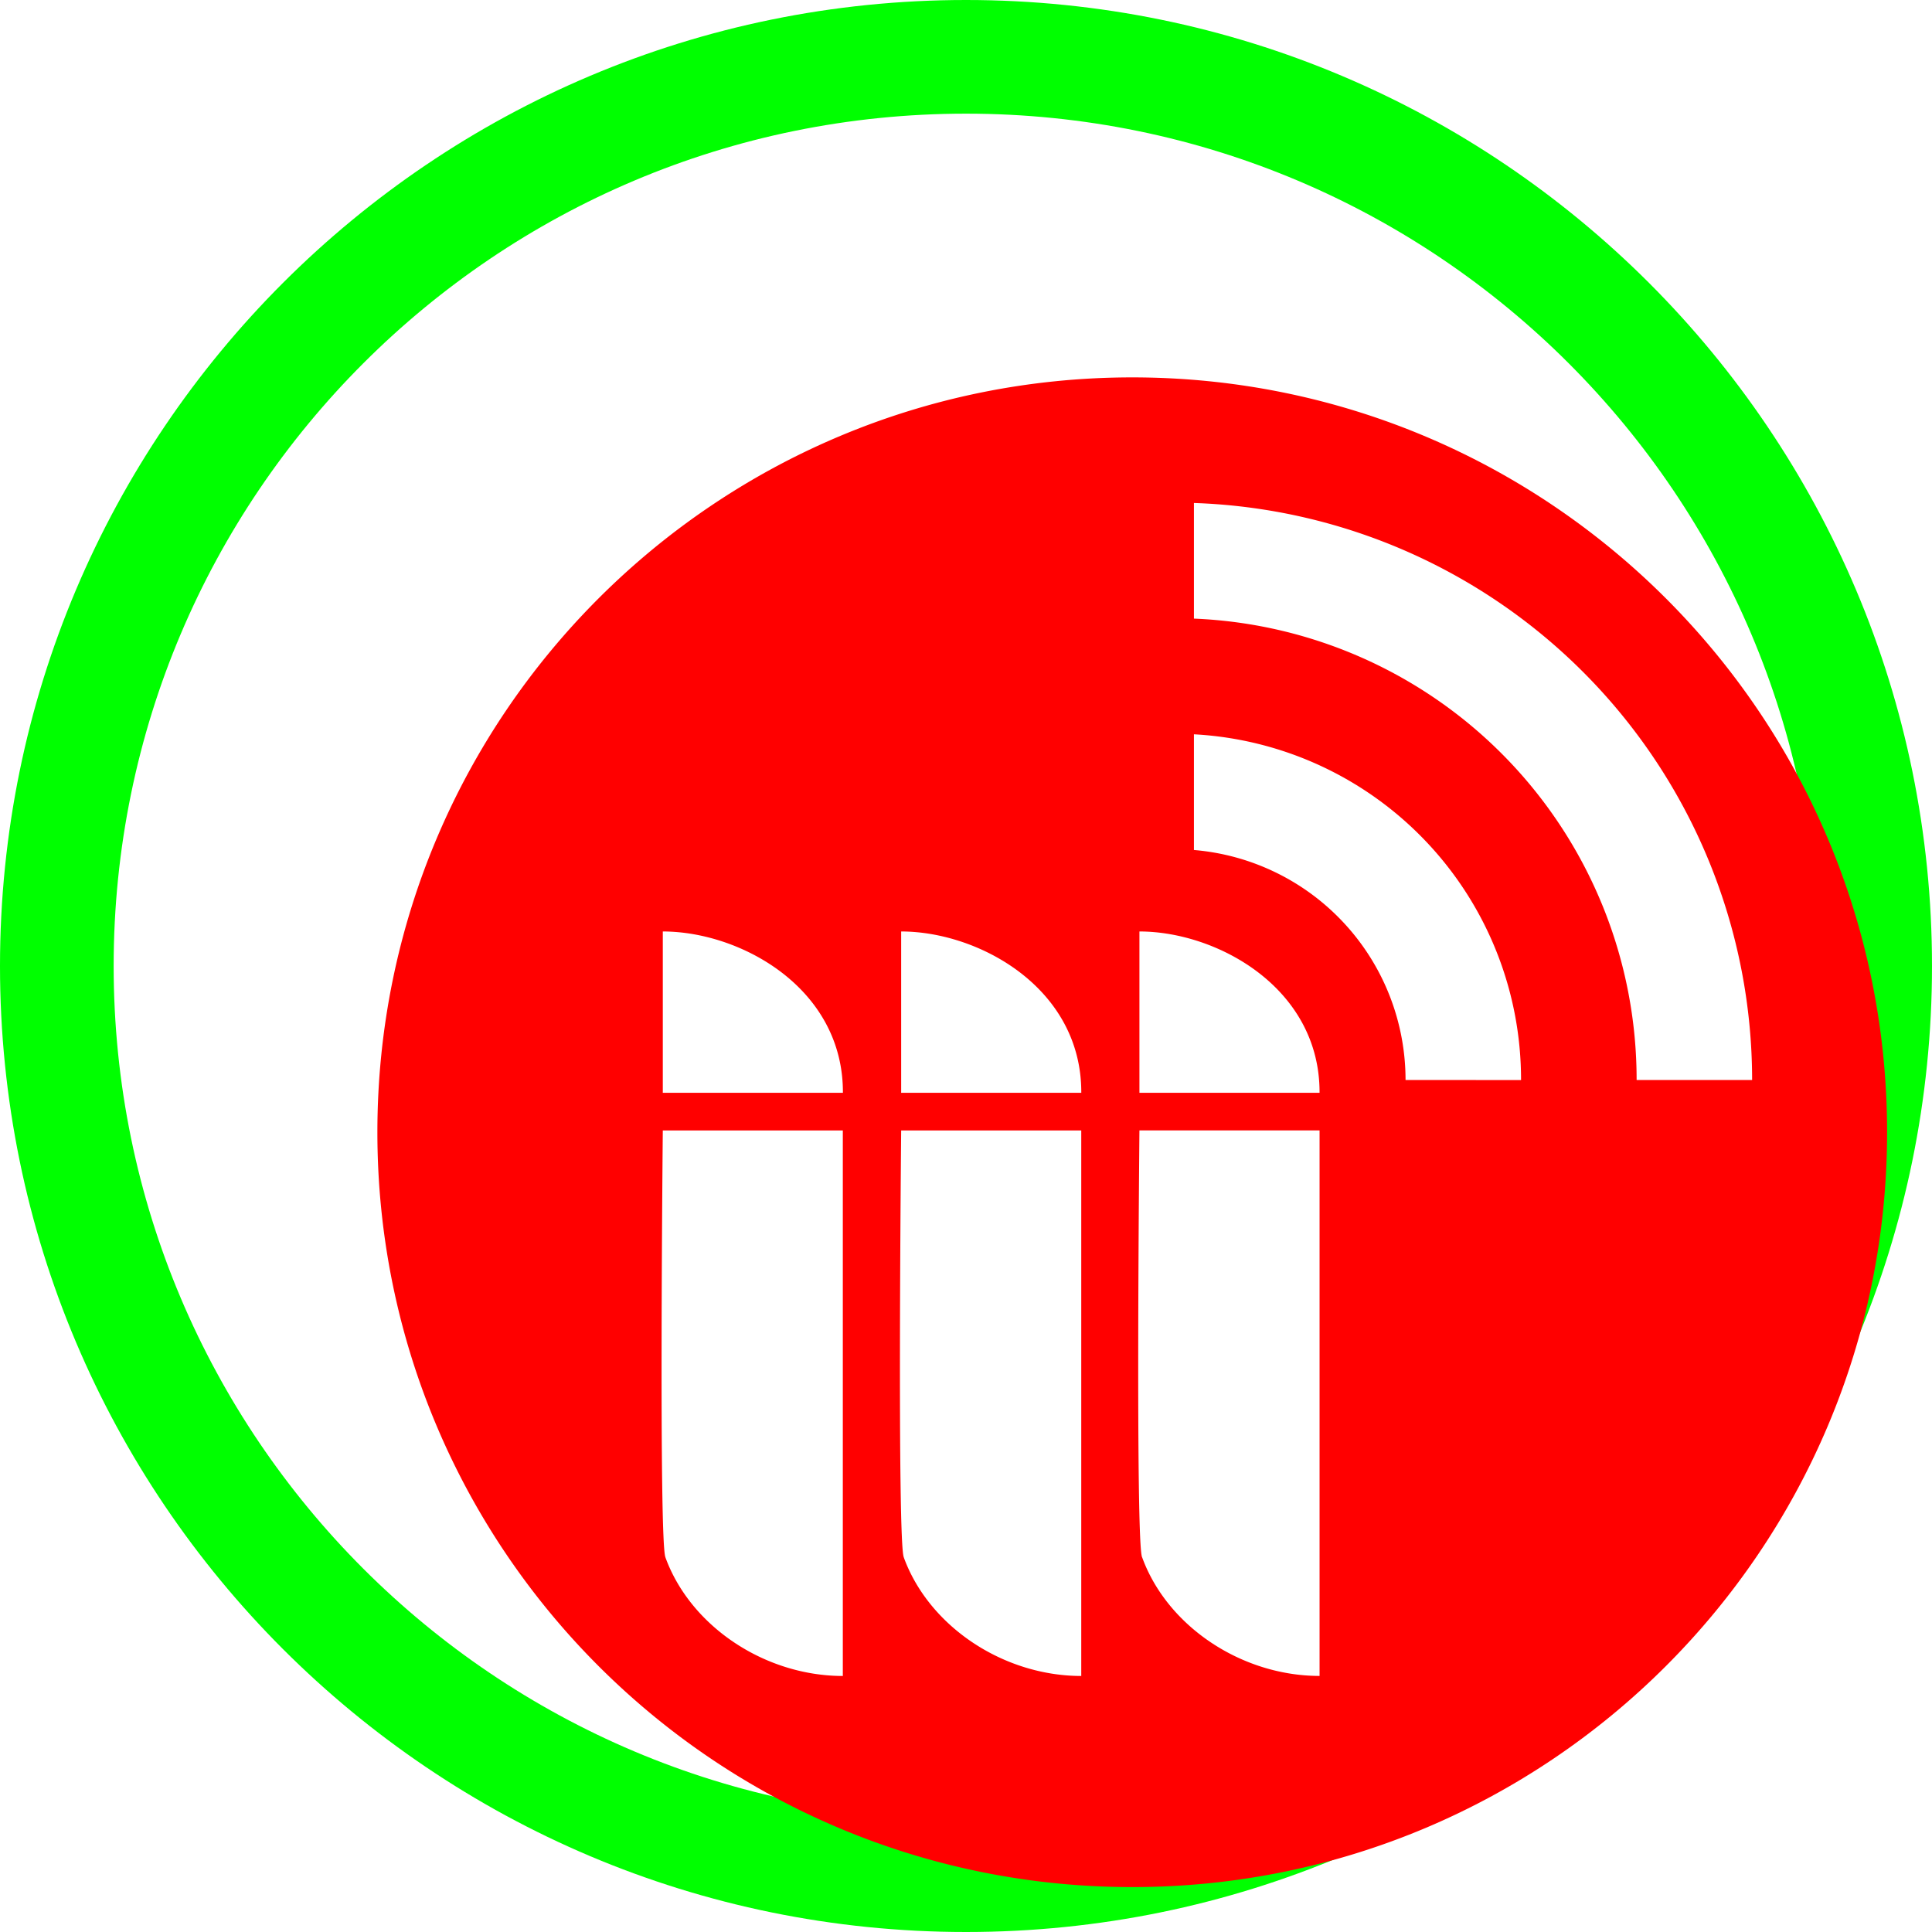
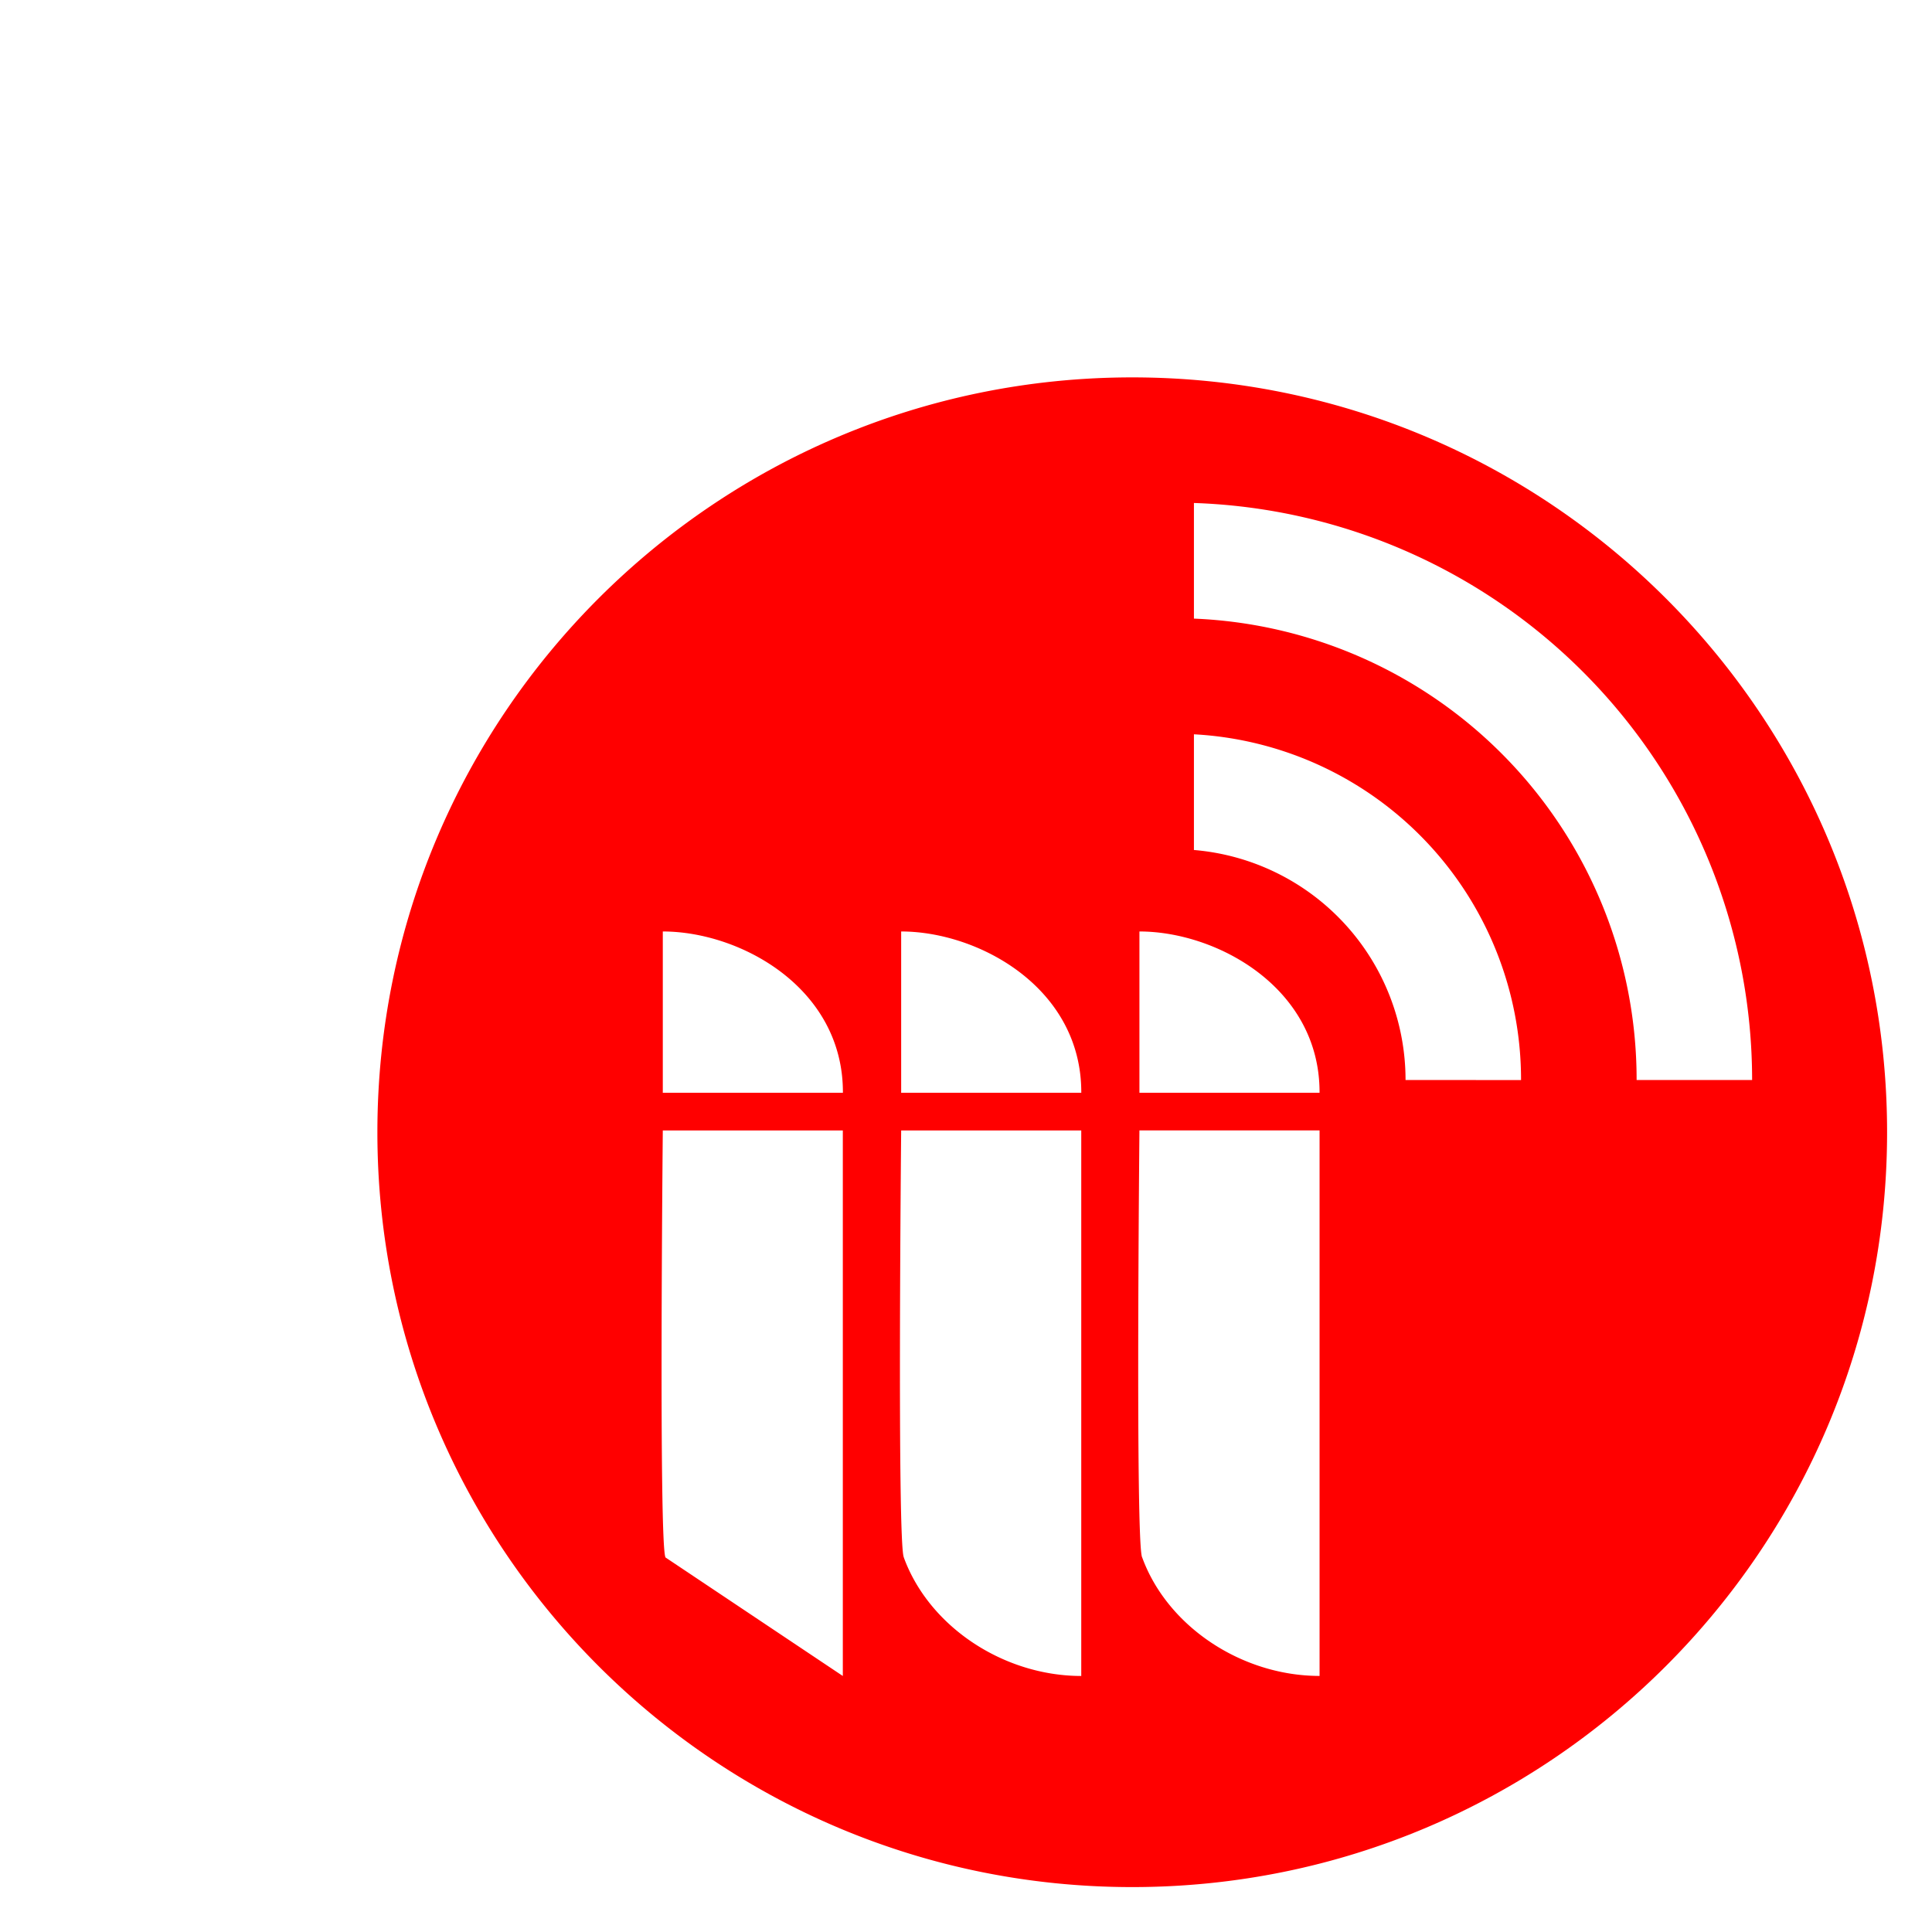
<svg xmlns="http://www.w3.org/2000/svg" id="Layer_1" data-name="Layer 1" viewBox="0 0 1162.2 1162.2">
  <defs>
    <style>.cls-1{
		fill:#f00;
		}

		.aca{
			fill:#0f0;
		}

	</style>
  </defs>
-   <path class="cls-1 aca" id="panta" d="M725.67,144.57c-320.93,0-581.1,260.17-581.1,581.1s260.17,581.1,581.1,581.1,581.1-260.17,581.1-581.1S1046.6,144.57,725.67,144.57Zm0,1093.83c-283.17,0-512.73-229.56-512.73-512.73S442.5,212.94,725.67,212.94,1238.4,442.5,1238.4,725.67,1008.84,1238.4,725.67,1238.4Z" transform="translate(-144.57 -144.57)" />
-   <path class="cls-1" id="logo" d="M725.67,271.59c-250.78,0-454.08,203.3-454.08,454.08s203.3,454.08,454.08,454.08,454.08-203.3,454.08-454.08S976.45,271.59,725.67,271.59Zm-139,430V604.9c46.8,0,108.35,34,108.35,96.66v.37H586.62Zm-143.39,0V604.9c46.79,0,108.34,34,108.34,96.66v.37H443.23Zm1.63,279.88c-4.1-7.61-1.63-256.88-1.63-256.88H551.57v328.17C504.77,1052.73,460,1023,444.86,981.44Zm143.39,0c-4.1-7.61-1.63-256.88-1.63-256.88H695v328.17C648.17,1052.73,603.41,1023,588.25,981.44ZM730,701.56V604.9c46.8,0,108.35,34,108.35,96.66v.37H730Zm1.64,279.88c-4.1-7.61-1.64-256.88-1.64-256.88H838.36v328.17C791.56,1052.73,746.8,1023,731.65,981.44Zm158.44-287.2A138.82,138.82,0,0,0,762.78,555.89v-69.6a208,208,0,0,1,196.78,208Zm139,0A277.58,277.58,0,0,0,762.78,416.7V347.14a347.45,347.45,0,0,1,335.78,347.1Z" transform="translate(-44.57 -44.57)" />
+   <path class="cls-1" id="logo" d="M725.67,271.59c-250.78,0-454.08,203.3-454.08,454.08s203.3,454.08,454.08,454.08,454.08-203.3,454.08-454.08S976.45,271.59,725.67,271.59Zm-139,430V604.9c46.8,0,108.35,34,108.35,96.66v.37H586.62Zm-143.39,0V604.9c46.79,0,108.34,34,108.34,96.66v.37H443.23Zm1.63,279.88c-4.1-7.61-1.63-256.88-1.63-256.88H551.57v328.17Zm143.39,0c-4.1-7.61-1.63-256.88-1.63-256.88H695v328.17C648.17,1052.73,603.41,1023,588.25,981.44ZM730,701.56V604.9c46.8,0,108.35,34,108.35,96.66v.37H730Zm1.64,279.88c-4.1-7.61-1.64-256.88-1.64-256.88H838.36v328.17C791.56,1052.73,746.8,1023,731.65,981.44Zm158.44-287.2A138.82,138.82,0,0,0,762.78,555.89v-69.6a208,208,0,0,1,196.78,208Zm139,0A277.58,277.58,0,0,0,762.78,416.7V347.14a347.45,347.45,0,0,1,335.78,347.1Z" transform="translate(-44.57 -44.57)" />
</svg>